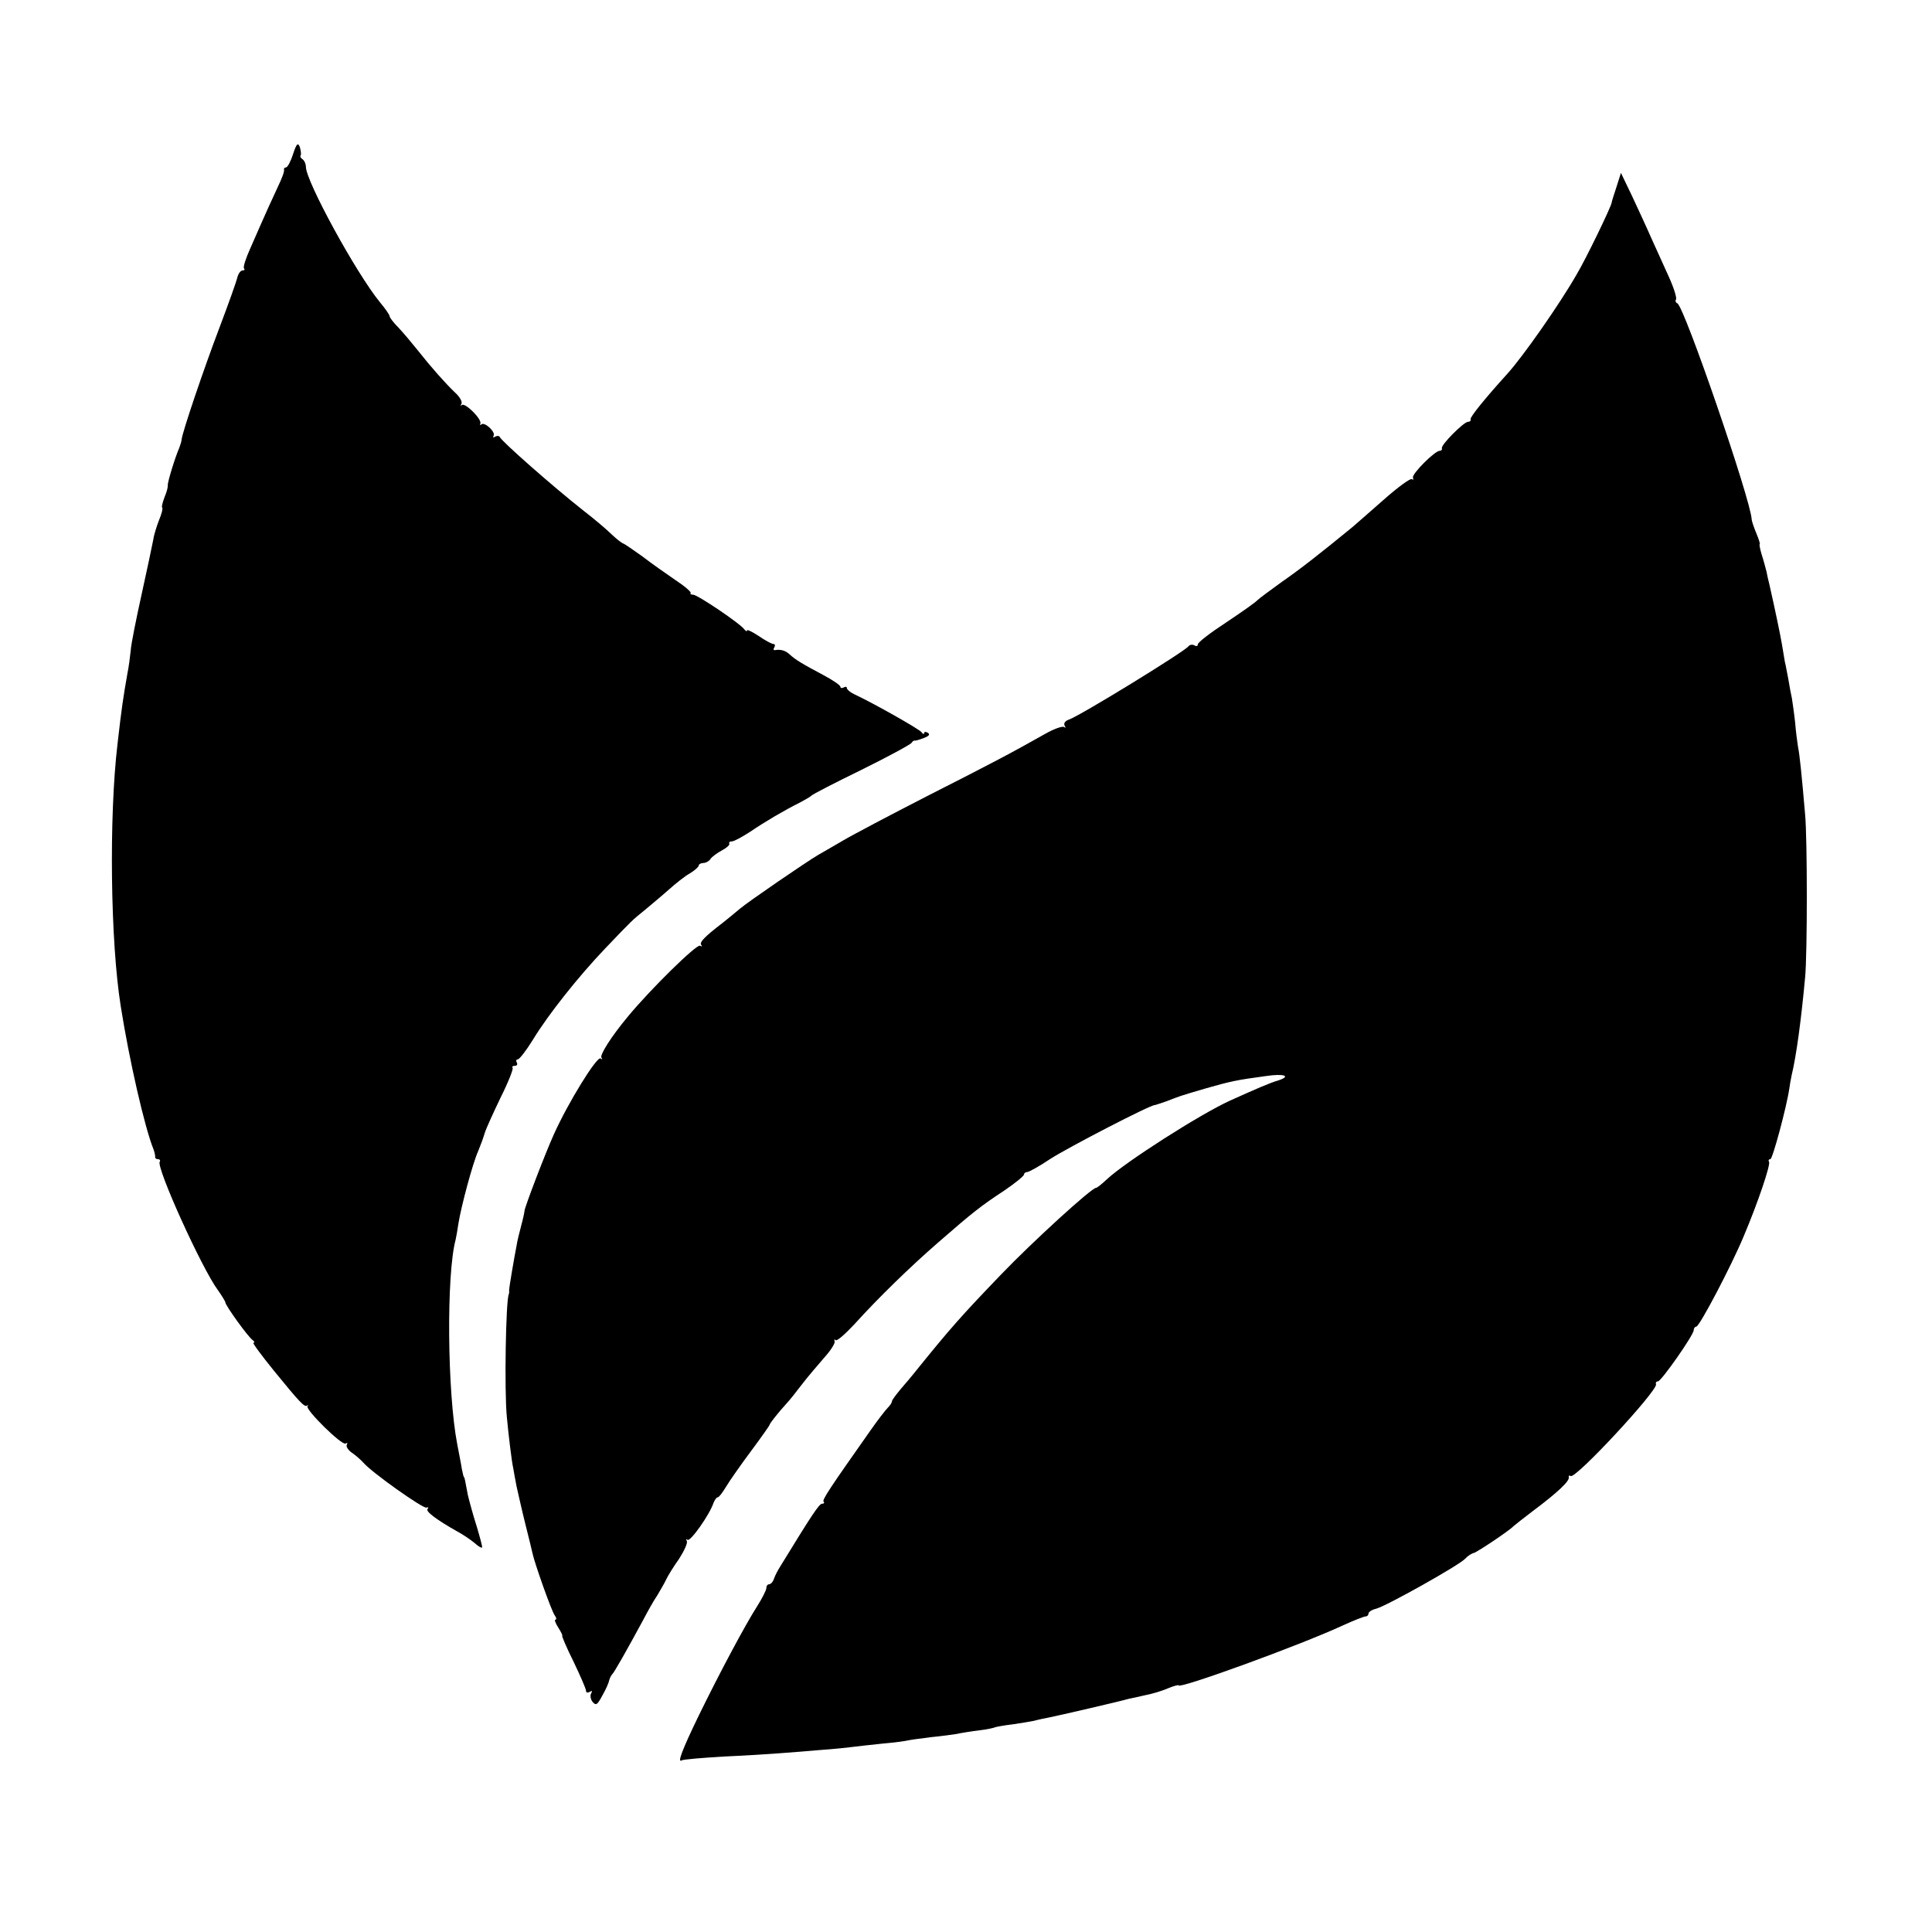
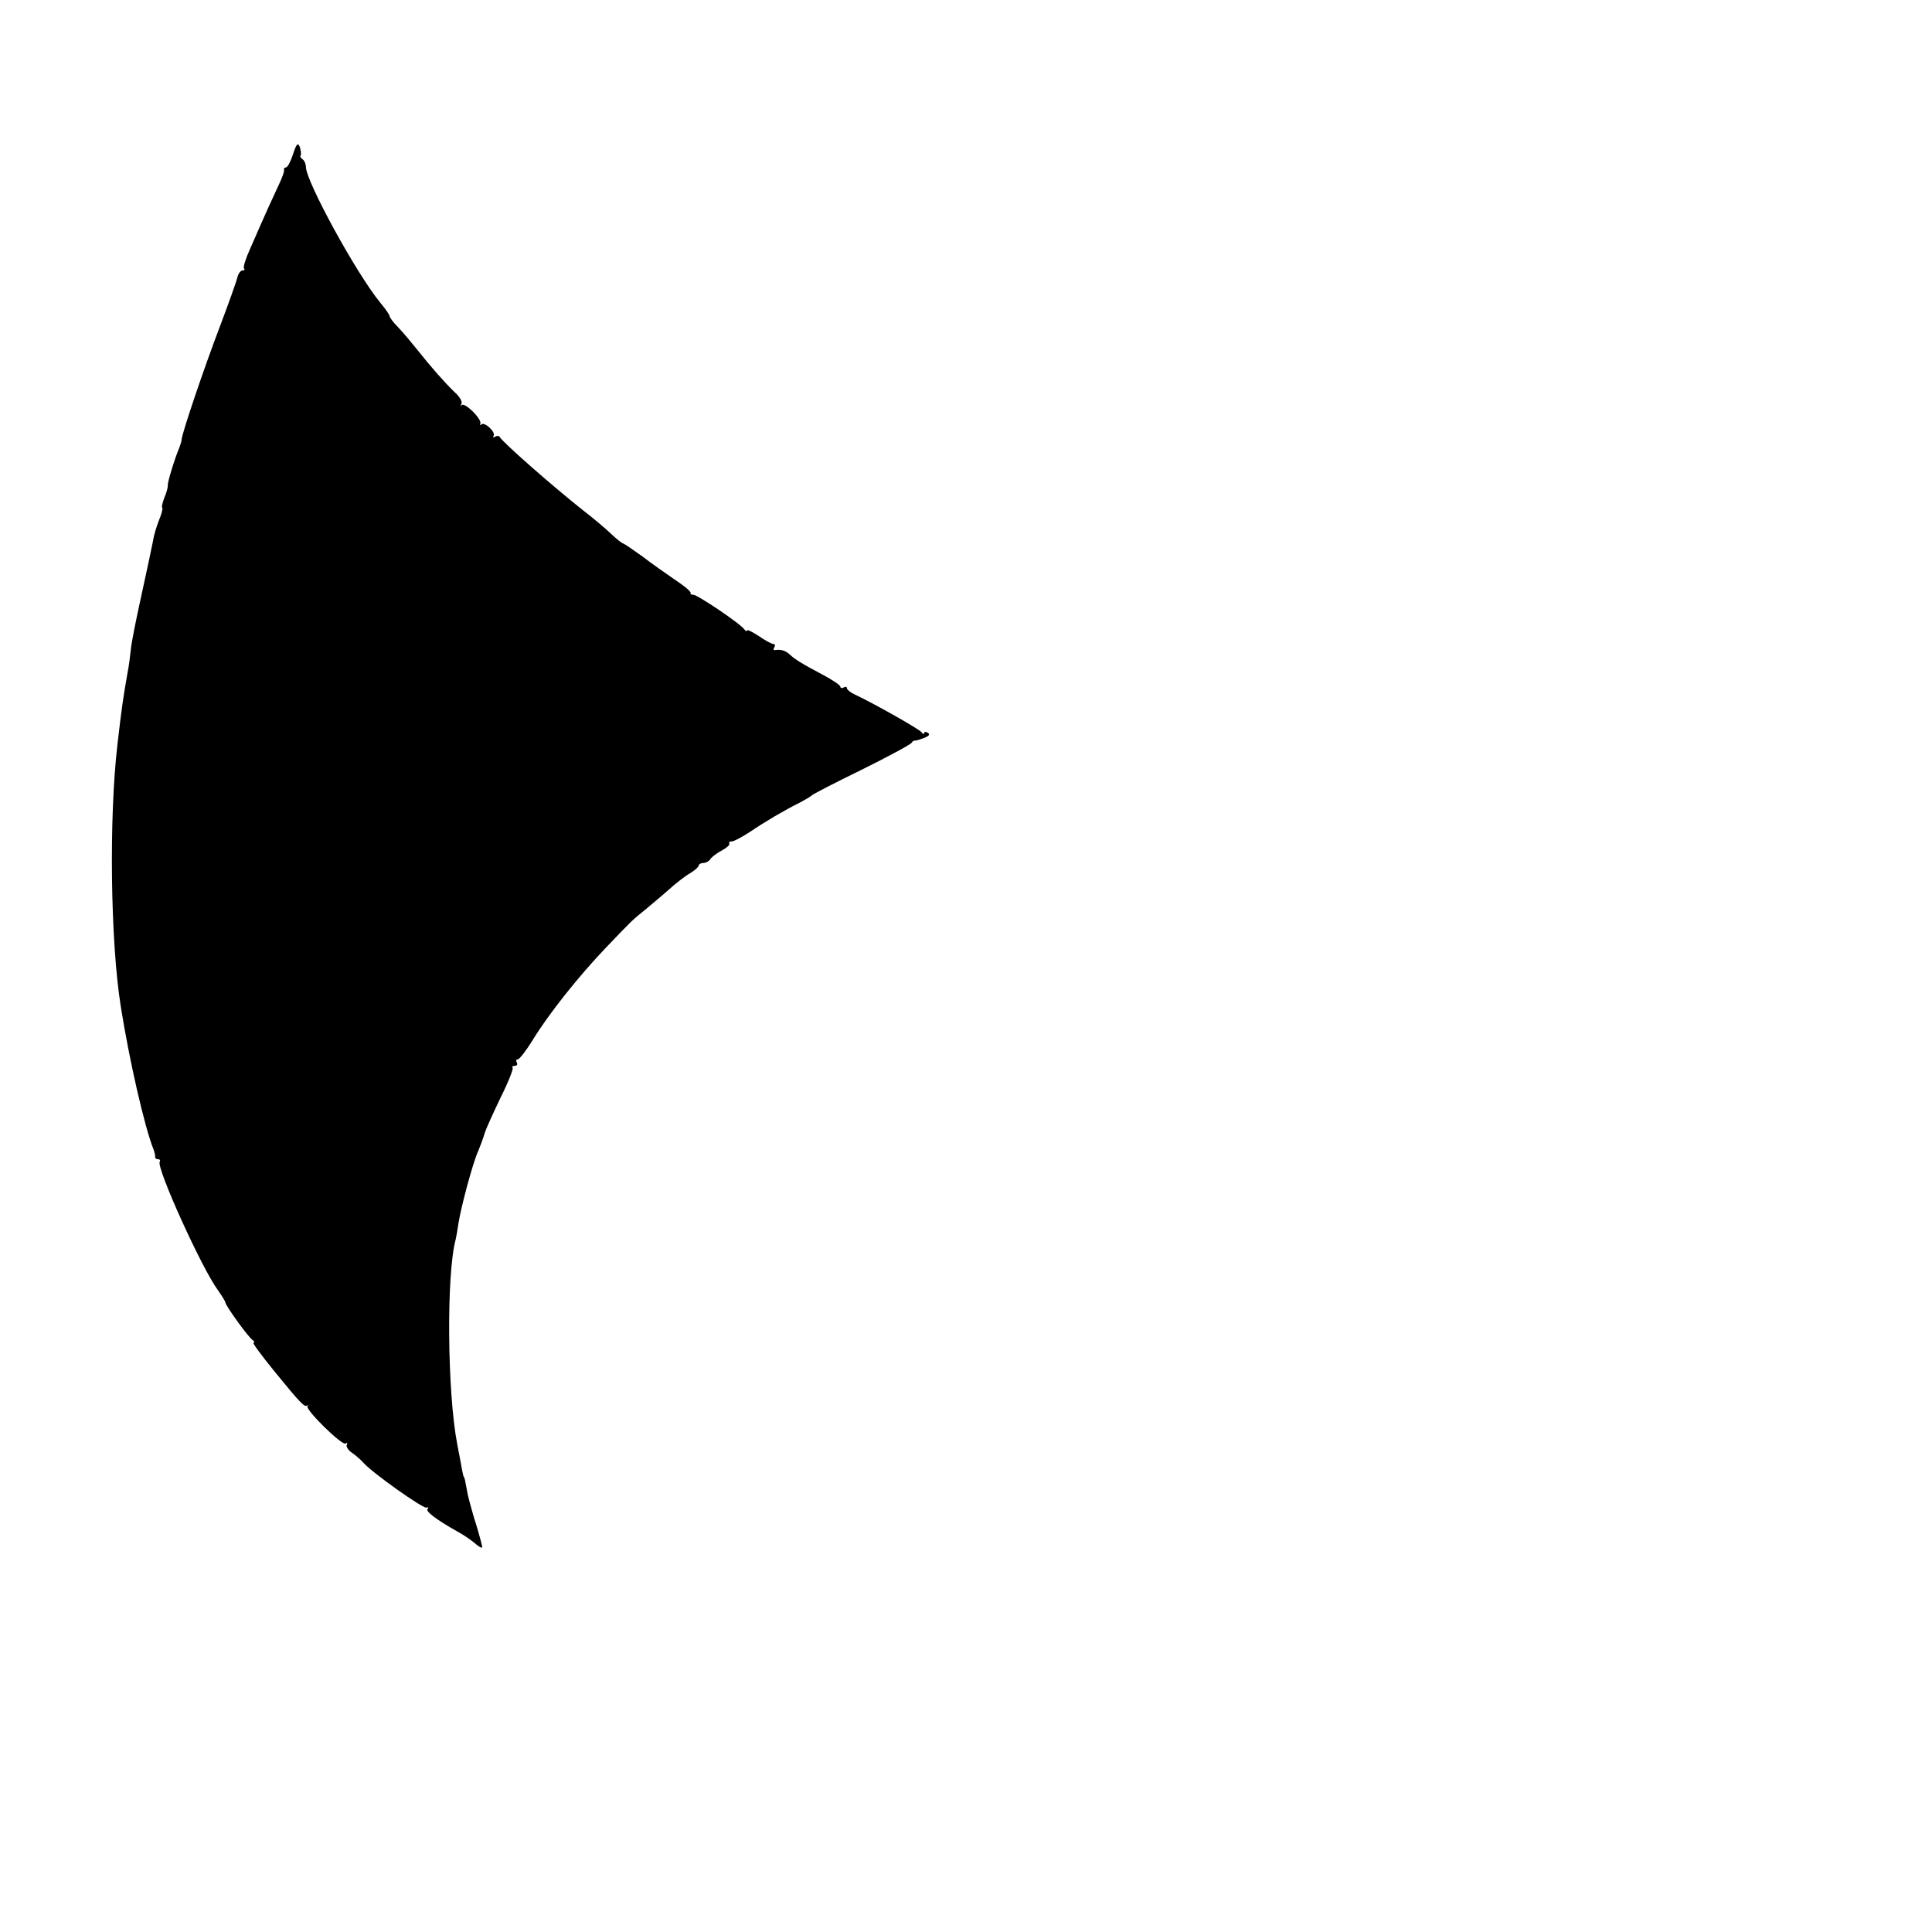
<svg xmlns="http://www.w3.org/2000/svg" version="1.0" width="600pt" height="600pt" viewBox="0 0 600 600" preserveAspectRatio="xMidYMid meet">
  <g transform="translate(0,600) scale(0.1,-0.1)" fill="#000000" stroke="none">
    <path d="M910 5521 c-7 -22 -17 -41 -22 -41 -4 0 -7 -3 -6 -7 2 -5 -7 -28 -19 -53 -20 -43 -30 -64 -86 -192 -14 -31 -23 -59 -19 -62 3 -3 1 -6 -5 -6 -6 0 -13 -10 -16 -22 -3 -13 -28 -83 -56 -157 -48 -126 -115 -324 -117 -346 0 -5 -4 -17 -7 -25 -15 -35 -37 -109 -36 -117 1 -4 -3 -21 -10 -37 -6 -16 -10 -31 -7 -33 2 -3 -2 -19 -10 -38 -7 -18 -16 -46 -18 -61 -3 -16 -19 -92 -36 -169 -17 -77 -33 -156 -34 -175 -2 -19 -6 -51 -10 -70 -13 -74 -18 -106 -31 -220 -27 -228 -22 -615 10 -815 26 -165 74 -376 102 -445 3 -8 5 -18 5 -22 -1 -5 3 -8 9 -8 5 0 8 -4 5 -8 -11 -18 131 -332 181 -399 12 -17 23 -35 23 -38 0 -9 71 -108 85 -117 5 -4 7 -8 2 -8 -4 0 25 -39 63 -86 83 -102 96 -115 104 -109 3 3 4 2 1 -2 -8 -10 107 -123 118 -116 6 3 7 2 4 -4 -3 -5 4 -16 15 -24 12 -8 28 -22 37 -32 27 -31 184 -142 195 -139 6 2 8 0 4 -4 -8 -7 28 -34 92 -70 19 -10 43 -27 54 -36 11 -10 21 -16 23 -14 2 1 -6 30 -16 64 -11 34 -23 78 -28 99 -9 49 -10 53 -12 56 -2 1 -4 13 -7 27 -2 14 -9 48 -14 75 -31 161 -34 528 -5 635 2 8 6 32 9 52 8 50 44 186 61 223 7 17 16 41 20 55 4 14 27 64 50 112 24 48 40 89 37 92 -3 3 0 6 7 6 7 0 9 5 6 10 -3 6 -2 10 3 10 5 0 26 27 47 61 48 79 142 197 224 283 88 92 83 87 125 121 20 17 54 45 74 63 20 18 49 41 65 50 15 9 27 20 27 24 0 4 7 8 15 8 7 0 18 6 22 13 4 6 20 18 35 26 15 8 25 17 23 21 -2 4 1 7 8 7 7 0 32 14 57 30 47 32 105 66 155 91 17 9 32 18 35 21 3 4 73 40 155 80 83 41 153 79 156 84 3 5 8 8 10 7 2 -1 15 3 28 8 16 6 20 11 13 16 -7 4 -12 4 -12 -1 0 -4 -4 -3 -8 3 -6 9 -147 89 -209 118 -13 6 -23 15 -23 19 0 5 -4 5 -10 2 -5 -3 -10 -2 -10 2 0 5 -24 21 -52 36 -64 34 -88 48 -106 65 -13 12 -28 16 -45 13 -5 -1 -6 3 -2 9 3 5 2 10 -3 10 -5 0 -26 11 -46 25 -20 13 -36 21 -36 17 0 -4 -4 -2 -8 3 -12 18 -146 108 -159 108 -7 0 -11 3 -8 5 3 3 -19 22 -48 41 -29 20 -75 52 -102 73 -28 20 -54 38 -59 40 -5 1 -21 14 -36 28 -14 14 -54 48 -89 75 -95 75 -254 215 -259 228 -2 4 -9 4 -14 1 -6 -4 -8 -3 -5 3 7 11 -28 44 -38 35 -4 -4 -5 -2 -3 3 4 14 -48 66 -58 57 -4 -4 -4 -2 -1 4 4 6 -6 23 -21 36 -30 29 -72 76 -117 133 -16 20 -42 51 -57 67 -16 16 -28 32 -28 36 0 4 -13 23 -29 42 -74 90 -231 377 -231 422 0 9 -5 20 -10 23 -6 4 -9 9 -6 13 2 4 0 15 -3 26 -6 14 -10 10 -21 -23z" />
-     <path d="M5020 5419 c-8 -24 -15 -46 -15 -49 -2 -13 -79 -173 -109 -223 -52 -91 -166 -254 -215 -308 -68 -75 -116 -134 -114 -141 2 -4 -2 -8 -8 -8 -13 0 -85 -72 -81 -82 1 -5 -2 -8 -7 -8 -15 0 -86 -71 -83 -83 2 -7 1 -9 -3 -5 -4 4 -44 -25 -89 -65 -44 -39 -88 -77 -96 -84 -100 -82 -164 -132 -219 -170 -36 -26 -70 -51 -76 -57 -5 -6 -49 -37 -97 -69 -49 -32 -88 -62 -88 -68 0 -6 -5 -7 -11 -3 -6 3 -14 2 -18 -3 -11 -16 -340 -218 -372 -228 -11 -4 -16 -11 -13 -18 4 -7 4 -9 -1 -5 -4 4 -31 -5 -59 -21 -106 -60 -167 -92 -366 -193 -113 -58 -231 -120 -263 -139 -32 -19 -66 -38 -76 -44 -36 -21 -217 -145 -243 -167 -15 -13 -40 -33 -55 -45 -56 -43 -72 -60 -65 -68 4 -5 2 -5 -4 -2 -10 6 -153 -134 -224 -220 -51 -61 -89 -121 -82 -128 4 -5 2 -6 -3 -2 -12 6 -100 -136 -145 -236 -28 -62 -90 -225 -91 -237 0 -3 -4 -23 -10 -45 -6 -22 -13 -51 -15 -65 -3 -14 -9 -49 -14 -78 -5 -29 -9 -56 -9 -60 1 -4 0 -9 -1 -12 -9 -18 -14 -297 -6 -380 5 -54 15 -139 20 -160 1 -8 6 -33 10 -55 5 -22 17 -76 28 -120 11 -44 21 -84 22 -90 6 -29 60 -182 69 -192 5 -7 6 -13 2 -13 -4 0 0 -11 9 -25 9 -14 14 -25 12 -25 -2 0 13 -36 35 -80 21 -44 39 -85 39 -91 0 -6 5 -7 12 -3 7 4 8 3 4 -5 -4 -6 -2 -18 4 -26 11 -13 15 -10 31 20 11 19 20 40 21 47 2 7 6 15 9 18 6 5 45 74 97 170 13 25 32 59 43 75 10 17 23 39 28 50 5 11 23 40 40 64 16 25 27 49 24 55 -3 6 -3 8 2 4 8 -8 69 78 81 115 4 9 9 17 13 17 4 0 15 15 26 33 10 17 45 67 77 110 32 43 58 80 58 82 0 4 26 37 55 69 6 6 26 31 45 56 19 25 51 62 70 84 19 21 34 44 32 50 -2 6 -1 8 3 4 4 -4 30 19 59 50 74 82 173 178 258 252 110 96 136 116 206 162 34 23 62 46 62 50 0 4 4 8 10 8 5 0 38 18 72 41 56 36 311 168 324 167 2 0 19 6 37 12 41 16 40 16 122 40 77 22 96 26 185 38 59 9 82 0 38 -14 -22 -6 -68 -26 -148 -62 -94 -43 -324 -190 -382 -244 -16 -15 -31 -27 -34 -27 -13 1 -198 -168 -294 -268 -124 -129 -157 -166 -270 -306 -8 -10 -27 -33 -42 -50 -15 -18 -28 -35 -28 -39 0 -4 -6 -13 -13 -20 -7 -7 -31 -38 -52 -68 -131 -186 -153 -219 -147 -224 3 -3 1 -6 -5 -6 -9 0 -32 -35 -130 -195 -7 -11 -16 -28 -19 -37 -3 -10 -10 -18 -15 -18 -5 0 -9 -5 -9 -12 0 -6 -13 -32 -29 -57 -37 -58 -116 -206 -180 -337 -53 -109 -68 -150 -54 -141 5 3 65 8 133 12 69 3 145 8 170 10 25 2 81 6 125 10 44 3 91 8 105 10 14 2 54 6 90 10 36 3 72 8 80 10 8 2 40 6 71 10 31 3 67 8 80 10 13 3 44 8 69 11 25 3 48 8 51 10 3 1 28 6 55 9 27 4 57 9 66 11 10 3 30 7 45 10 26 5 225 51 248 58 6 1 28 6 50 11 22 4 55 14 73 22 17 7 32 11 32 9 0 -13 381 126 508 185 35 16 68 29 73 29 5 0 9 4 9 9 0 5 11 12 24 15 31 8 256 134 276 155 8 9 21 17 27 18 11 3 110 69 123 83 3 3 30 24 60 47 79 59 115 94 112 105 -1 5 1 7 6 4 16 -9 270 265 265 285 -2 5 1 9 6 9 10 0 111 144 111 159 0 6 4 11 8 11 10 0 110 191 147 280 46 109 84 223 79 232 -3 4 -1 8 4 8 7 0 51 164 59 220 1 8 4 26 7 40 15 62 30 175 42 305 7 73 7 429 0 505 -11 128 -17 186 -22 210 -2 14 -7 48 -9 76 -3 28 -8 62 -10 75 -3 13 -8 40 -11 59 -4 19 -8 44 -11 55 -2 11 -6 35 -9 54 -5 29 -20 102 -39 186 -3 11 -7 29 -9 40 -3 11 -9 35 -15 53 -5 17 -8 32 -6 32 2 0 -3 16 -11 35 -8 19 -14 38 -14 42 -2 58 -210 664 -231 671 -5 2 -7 8 -4 12 3 5 -7 37 -23 72 -16 35 -40 88 -53 117 -13 30 -40 88 -59 129 l-36 75 -14 -44z" />
  </g>
</svg>